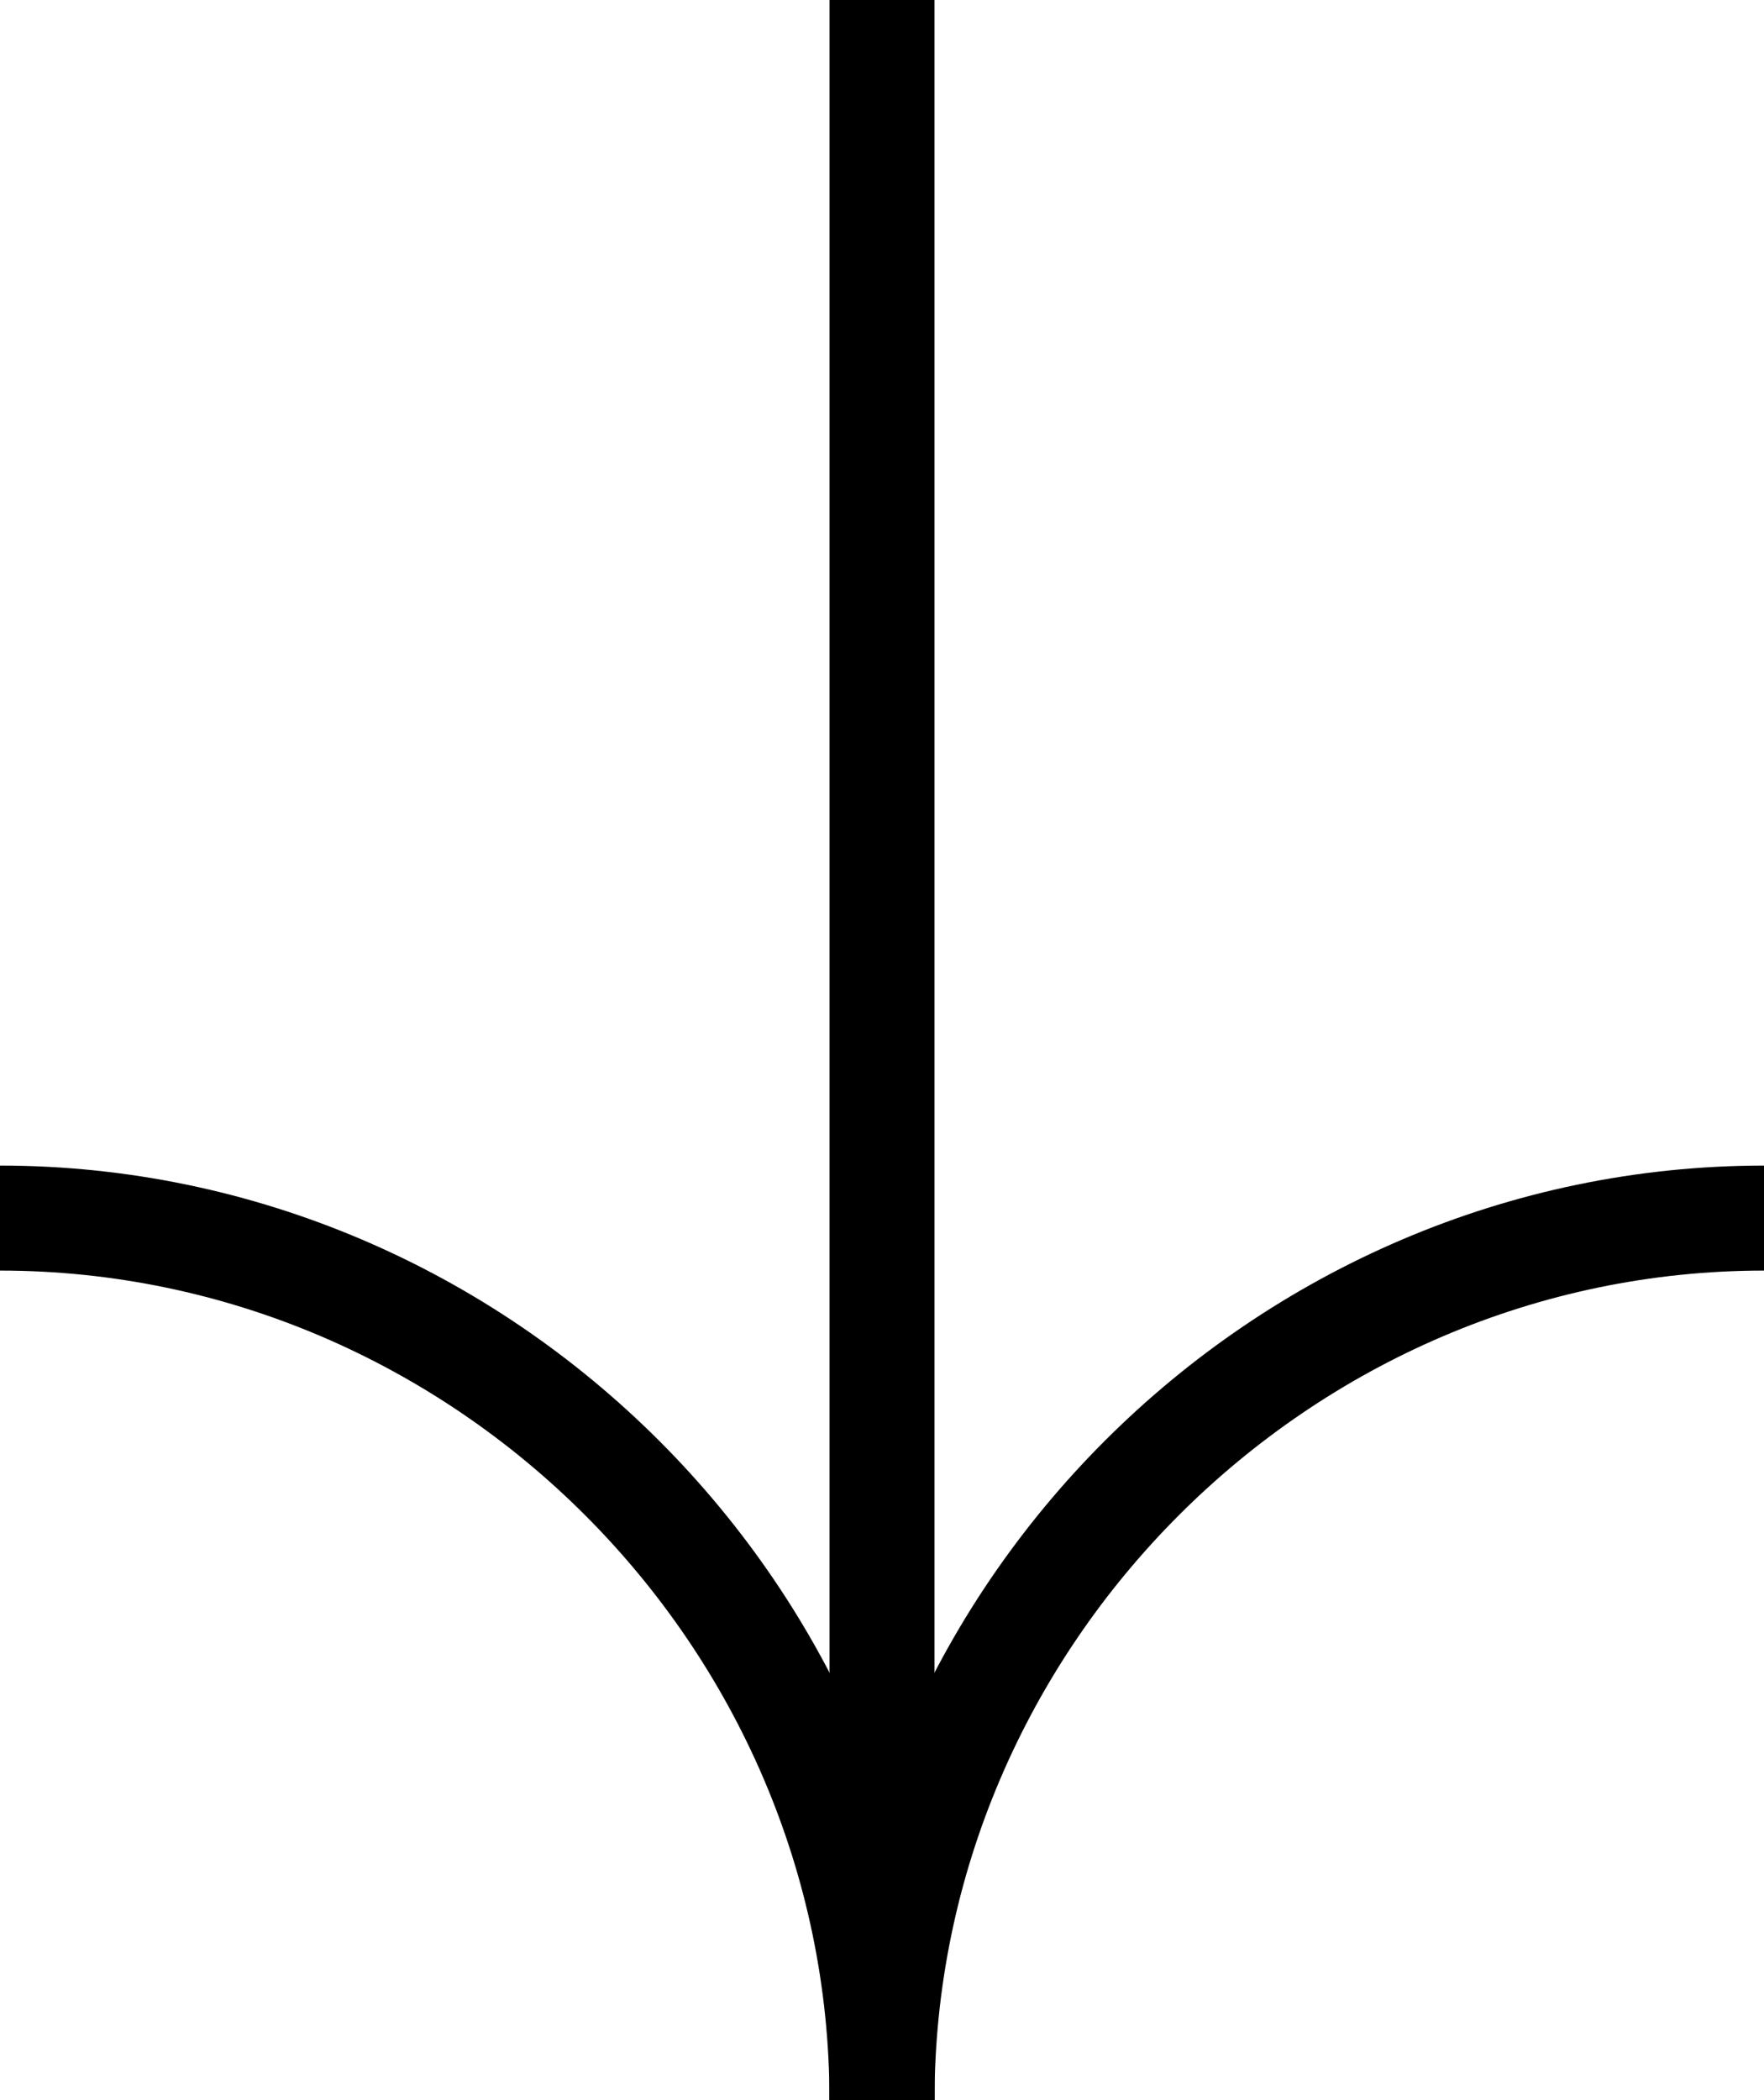
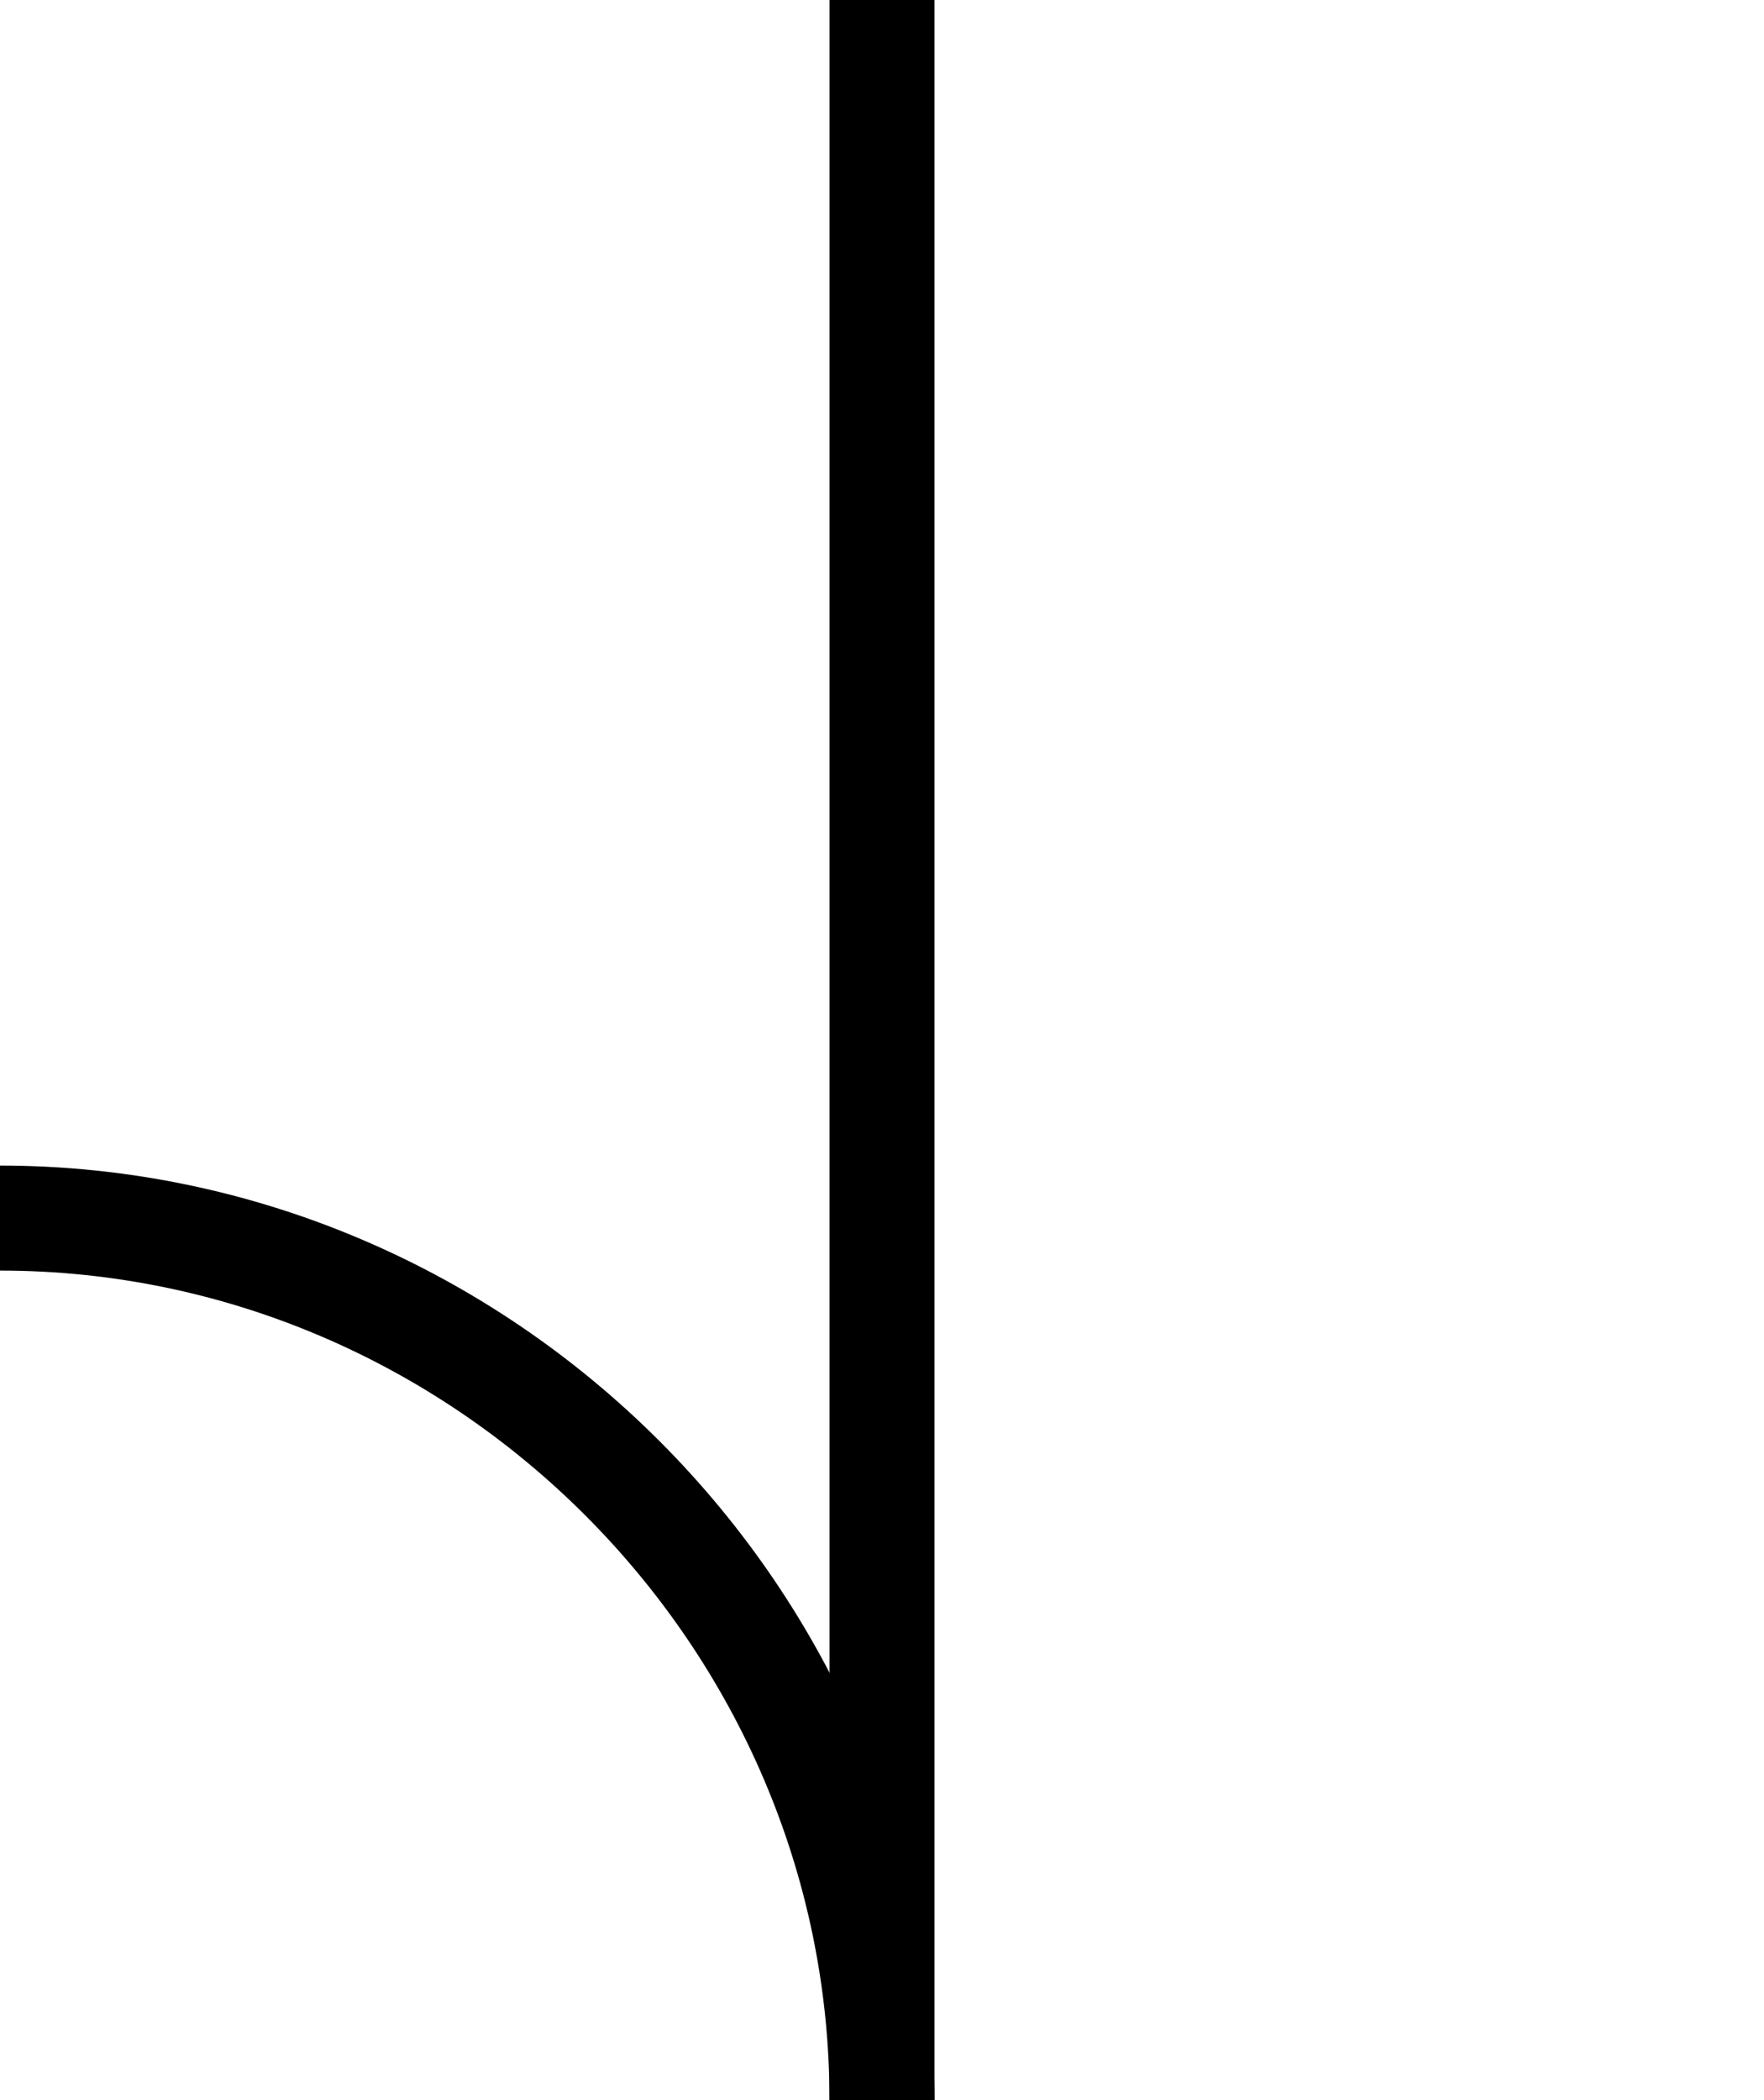
<svg xmlns="http://www.w3.org/2000/svg" version="1.1" id="Ebene_1" x="0px" y="0px" viewBox="0 0 16.8 20" style="enable-background:new 0 0 16.8 20;" xml:space="preserve">
  <style type="text/css">
	.st0{fill:none;stroke:#000000;stroke-miterlimit:10;}
</style>
  <g>
    <g>
      <path class="st0" d="M0,11.6c4.6,0,8.4,3.8,8.4,8.4" />
-       <path class="st0" d="M8.4,20c0-4.6,3.8-8.4,8.4-8.4" />
    </g>
    <line class="st0" x1="8.4" y1="0" x2="8.4" y2="20" />
  </g>
</svg>